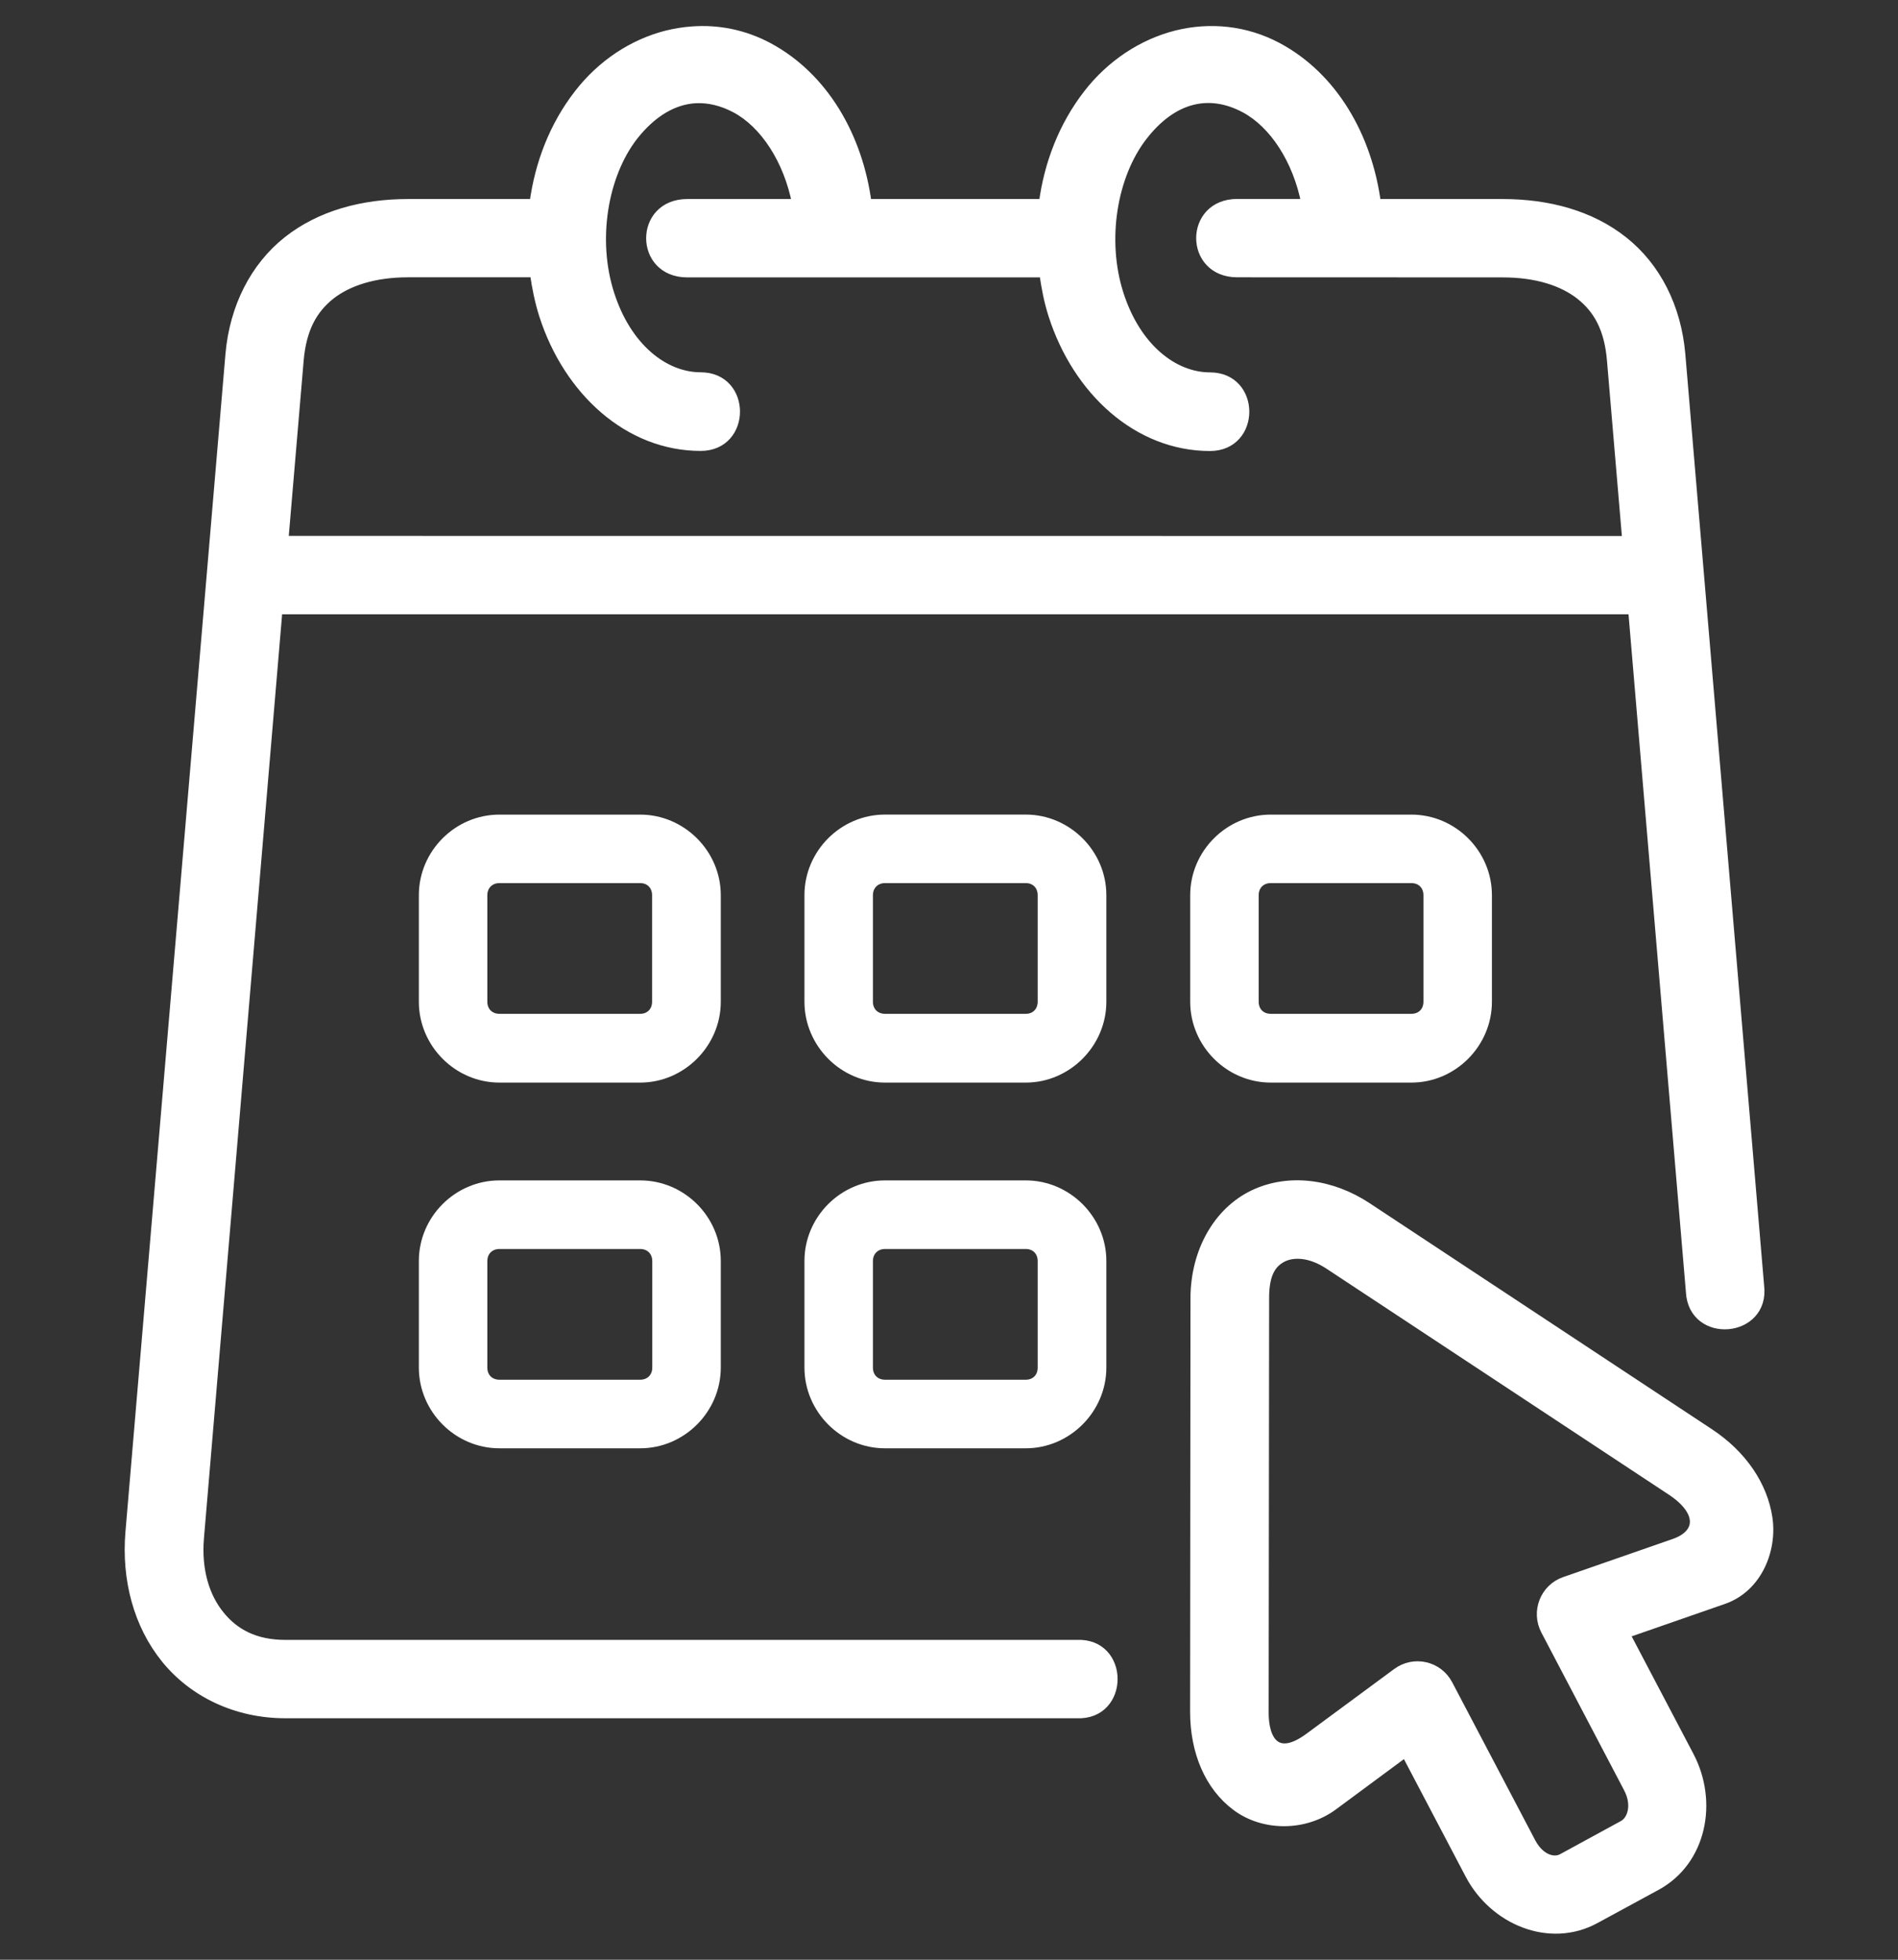
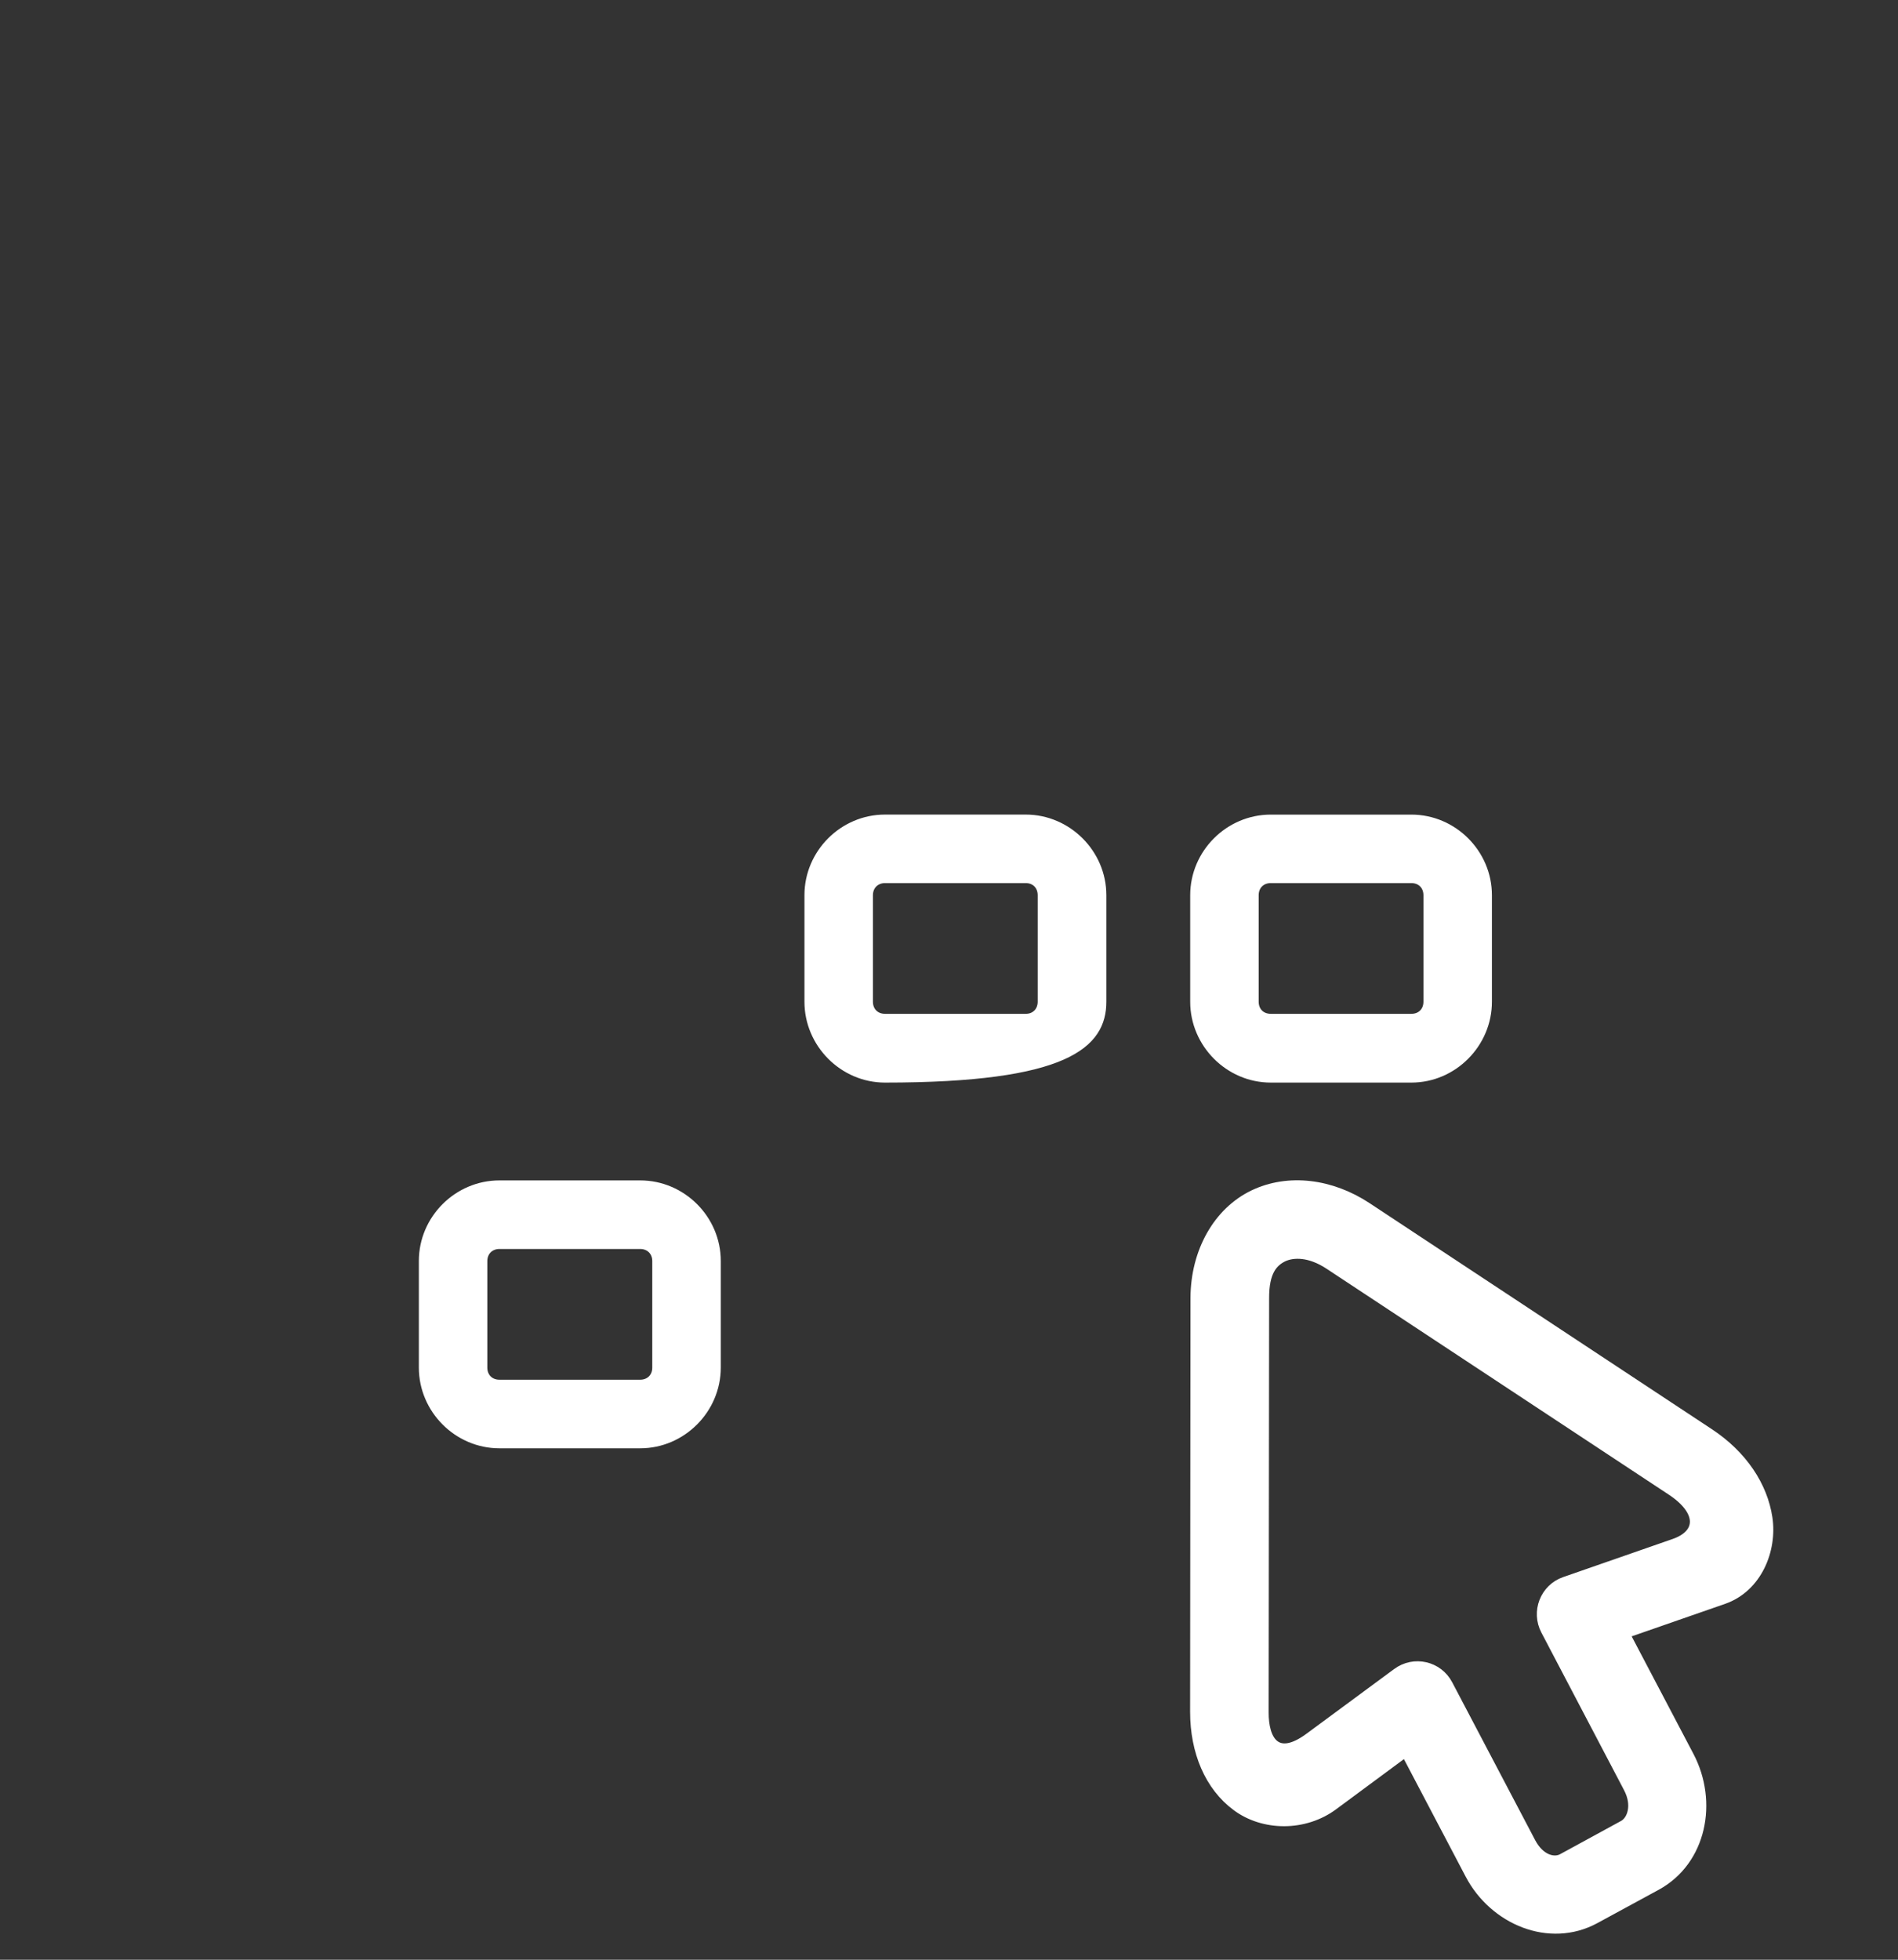
<svg xmlns="http://www.w3.org/2000/svg" width="62" height="64" viewBox="0 0 62 64" fill="none">
  <rect x="0" y="0" width="62" height="64" fill="#333333" stroke="none" />
-   <path fill-rule="evenodd" clip-rule="evenodd" d="M22.719 3.221C23.152 3.2 23.592 3.305 24.034 3.54C24.966 4.039 25.745 5.209 26.025 6.65H22.449C20.86 6.65 20.86 8.909 22.449 8.909H34.099C34.165 9.378 34.252 9.839 34.397 10.29C35.191 12.762 37.164 14.579 39.525 14.579C41.038 14.579 41.038 12.311 39.525 12.311C38.34 12.311 37.116 11.364 36.553 9.601C35.988 7.835 36.34 5.733 37.323 4.457C38.307 3.182 39.501 2.911 40.668 3.537C41.601 4.036 42.38 5.206 42.66 6.647H40.416C38.827 6.647 38.827 8.906 40.416 8.906L49.079 8.909C50.195 8.909 51.049 9.189 51.621 9.64C52.195 10.094 52.556 10.723 52.643 11.767L53.143 17.654L9.27 17.651L9.77 11.764C9.86 10.72 10.224 10.094 10.795 9.637C11.367 9.189 12.221 8.906 13.331 8.906H17.458C17.524 9.376 17.617 9.836 17.759 10.287C18.553 12.76 20.526 14.576 22.888 14.576C24.401 14.576 24.401 12.308 22.888 12.308C21.703 12.308 20.478 11.361 19.916 9.598C19.35 7.832 19.702 5.73 20.683 4.454C21.302 3.666 21.997 3.263 22.719 3.221ZM22.614 1.013C22.334 1.031 22.052 1.079 21.781 1.145C20.68 1.425 19.654 2.093 18.893 3.08C18.099 4.105 17.618 5.345 17.446 6.65H13.331C11.848 6.65 10.462 7.02 9.391 7.868C8.326 8.714 7.649 10.028 7.514 11.574L4.247 50.041C4.118 51.587 4.515 53.064 5.411 54.171C6.308 55.278 7.715 55.964 9.319 55.964H35.166C36.755 56.042 36.755 53.623 35.166 53.705H9.322C8.332 53.705 7.655 53.341 7.177 52.742C6.696 52.149 6.425 51.28 6.512 50.233L9.078 19.912H53.335L55.221 42.181C55.294 43.748 57.67 43.55 57.477 41.994L54.903 11.574C54.77 10.028 54.096 8.713 53.026 7.868C51.958 7.02 50.571 6.65 49.082 6.65H44.961C44.672 4.454 43.544 2.511 41.739 1.542C40.687 0.98 39.516 0.869 38.418 1.145C37.324 1.425 36.292 2.093 35.531 3.079C34.737 4.105 34.255 5.344 34.084 6.65H28.323C28.035 4.454 26.907 2.511 25.102 1.542C24.311 1.118 23.456 0.95 22.614 1.013Z" fill="white" stroke="white" stroke-width="0.3" />
  <path d="M41.92 41.055C42.251 40.902 42.786 40.896 43.406 41.302L54.587 48.681C55.586 49.336 55.595 50.088 54.681 50.404L51.107 51.647C50.457 51.875 50.16 52.633 50.484 53.247L53.186 58.397C53.483 58.962 53.297 59.45 53.029 59.597L51.032 60.686C50.764 60.833 50.31 60.722 50.015 60.165L47.305 55.01C46.983 54.393 46.189 54.212 45.629 54.628L42.772 56.736C41.677 57.548 41.286 56.809 41.292 55.918L41.307 42.394C41.304 41.522 41.589 41.218 41.92 41.055ZM40.943 39.013C39.787 39.569 39.044 40.866 39.038 42.388L39.026 55.903C39.026 57.206 39.502 58.337 40.386 58.992C41.27 59.651 42.612 59.669 43.562 58.962L45.912 57.224L48.011 61.218C48.79 62.704 50.61 63.486 52.111 62.671L54.115 61.582C55.604 60.767 55.968 58.842 55.188 57.353L53.086 53.355L56.304 52.236C57.414 51.848 57.905 50.609 57.748 49.571C57.592 48.533 56.933 47.517 55.826 46.792L44.654 39.416C43.493 38.649 42.092 38.462 40.943 39.013Z" fill="white" stroke="white" stroke-width="0.3" />
-   <path fill-rule="evenodd" clip-rule="evenodd" d="M16.314 28.69H20.913C21.229 28.69 21.451 28.919 21.451 29.234V32.715C21.451 33.031 21.229 33.259 20.913 33.259H16.314C15.995 33.259 15.769 33.033 15.769 32.715V29.234C15.769 28.919 15.998 28.69 16.314 28.69ZM16.314 26.753C14.954 26.753 13.832 27.875 13.832 29.235V32.715C13.832 34.074 14.954 35.205 16.314 35.205H20.913C22.267 35.205 23.395 34.074 23.395 32.715V29.235C23.395 27.875 22.267 26.753 20.913 26.753H16.314Z" fill="white" stroke="white" stroke-width="0.3" />
-   <path fill-rule="evenodd" clip-rule="evenodd" d="M28.909 28.69H33.509C33.825 28.69 34.047 28.918 34.047 29.234V32.714C34.047 33.03 33.825 33.259 33.509 33.259H28.909C28.59 33.259 28.365 33.033 28.365 32.714V29.234C28.365 28.918 28.594 28.69 28.909 28.69ZM28.909 26.752C27.55 26.752 26.428 27.874 26.428 29.234V32.714C26.428 34.074 27.55 35.205 28.909 35.205H33.509C34.862 35.205 35.99 34.074 35.99 32.714V29.234C35.99 27.875 34.862 26.752 33.509 26.752H28.909Z" fill="white" stroke="white" stroke-width="0.3" />
+   <path fill-rule="evenodd" clip-rule="evenodd" d="M28.909 28.69H33.509C33.825 28.69 34.047 28.918 34.047 29.234V32.714C34.047 33.03 33.825 33.259 33.509 33.259H28.909C28.59 33.259 28.365 33.033 28.365 32.714V29.234C28.365 28.918 28.594 28.69 28.909 28.69ZM28.909 26.752C27.55 26.752 26.428 27.874 26.428 29.234V32.714C26.428 34.074 27.55 35.205 28.909 35.205C34.862 35.205 35.99 34.074 35.99 32.714V29.234C35.99 27.875 34.862 26.752 33.509 26.752H28.909Z" fill="white" stroke="white" stroke-width="0.3" />
  <path fill-rule="evenodd" clip-rule="evenodd" d="M41.511 28.69H46.104C46.426 28.69 46.648 28.919 46.648 29.234V32.715C46.648 33.031 46.426 33.259 46.104 33.259H41.511C41.189 33.259 40.966 33.033 40.966 32.715V29.234C40.966 28.919 41.189 28.69 41.511 28.69ZM41.511 26.753C40.151 26.753 39.029 27.875 39.029 29.235V32.715C39.029 34.074 40.151 35.205 41.511 35.205H46.104C47.463 35.205 48.585 34.074 48.585 32.715V29.235C48.585 27.875 47.463 26.753 46.104 26.753H41.511Z" fill="white" stroke="white" stroke-width="0.3" />
-   <path fill-rule="evenodd" clip-rule="evenodd" d="M28.909 40.639H33.509C33.825 40.639 34.047 40.865 34.047 41.184V44.664C34.047 44.983 33.825 45.208 33.509 45.208H28.909C28.59 45.208 28.365 44.983 28.365 44.664V41.184C28.365 40.865 28.594 40.639 28.909 40.639ZM28.909 38.699C27.55 38.699 26.428 39.821 26.428 41.181V44.661C26.428 46.02 27.55 47.148 28.909 47.148H33.509C34.862 47.148 35.99 46.02 35.99 44.661V41.181C35.99 39.821 34.862 38.699 33.509 38.699H28.909Z" fill="white" stroke="white" stroke-width="0.3" />
  <path fill-rule="evenodd" clip-rule="evenodd" d="M16.314 40.639H20.913C21.229 40.639 21.457 40.865 21.457 41.184V44.664C21.457 44.983 21.229 45.208 20.913 45.208H16.314C15.995 45.208 15.769 44.983 15.769 44.664V41.184C15.769 40.865 15.998 40.639 16.314 40.639ZM16.314 38.699C14.954 38.699 13.832 39.821 13.832 41.181V44.661C13.832 46.02 14.954 47.148 16.314 47.148H20.913C22.273 47.148 23.395 46.02 23.395 44.661V41.181C23.395 39.821 22.273 38.699 20.913 38.699H16.314Z" fill="white" stroke="white" stroke-width="0.3" />
</svg>